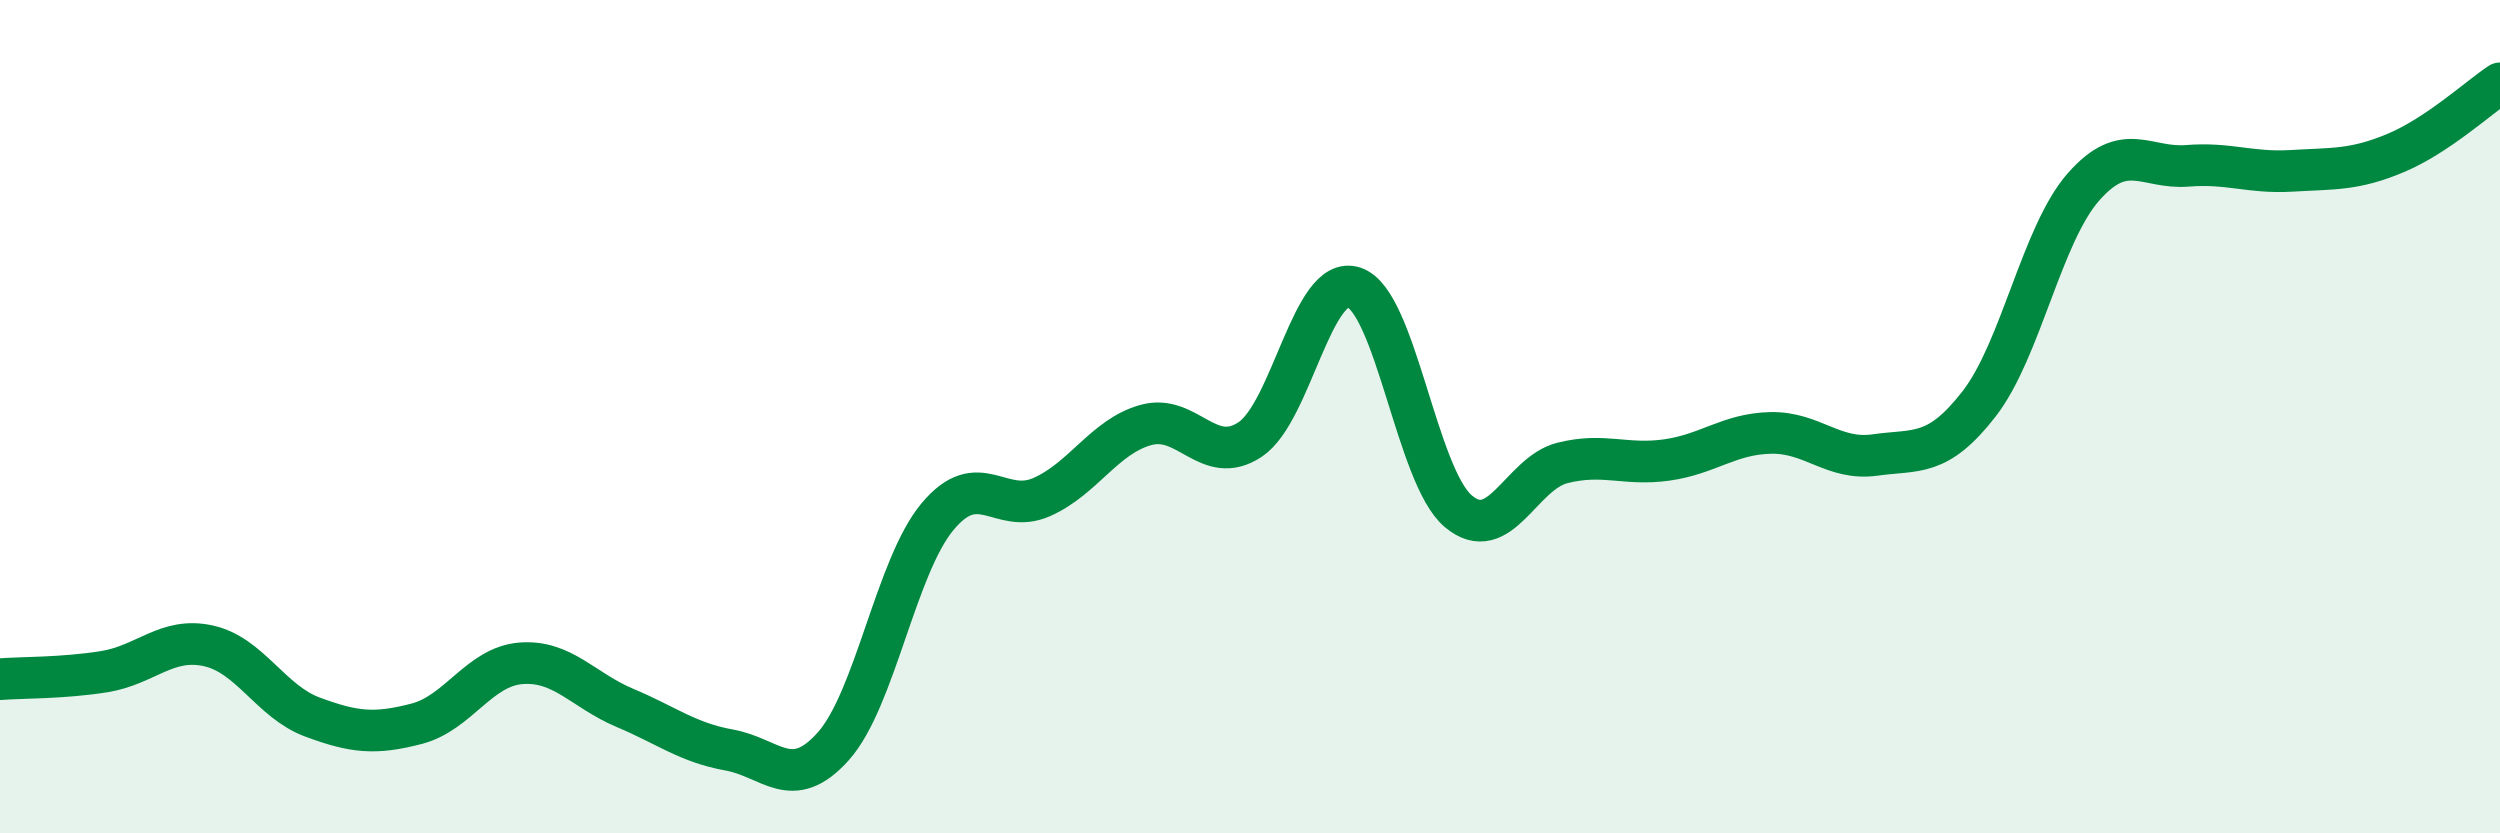
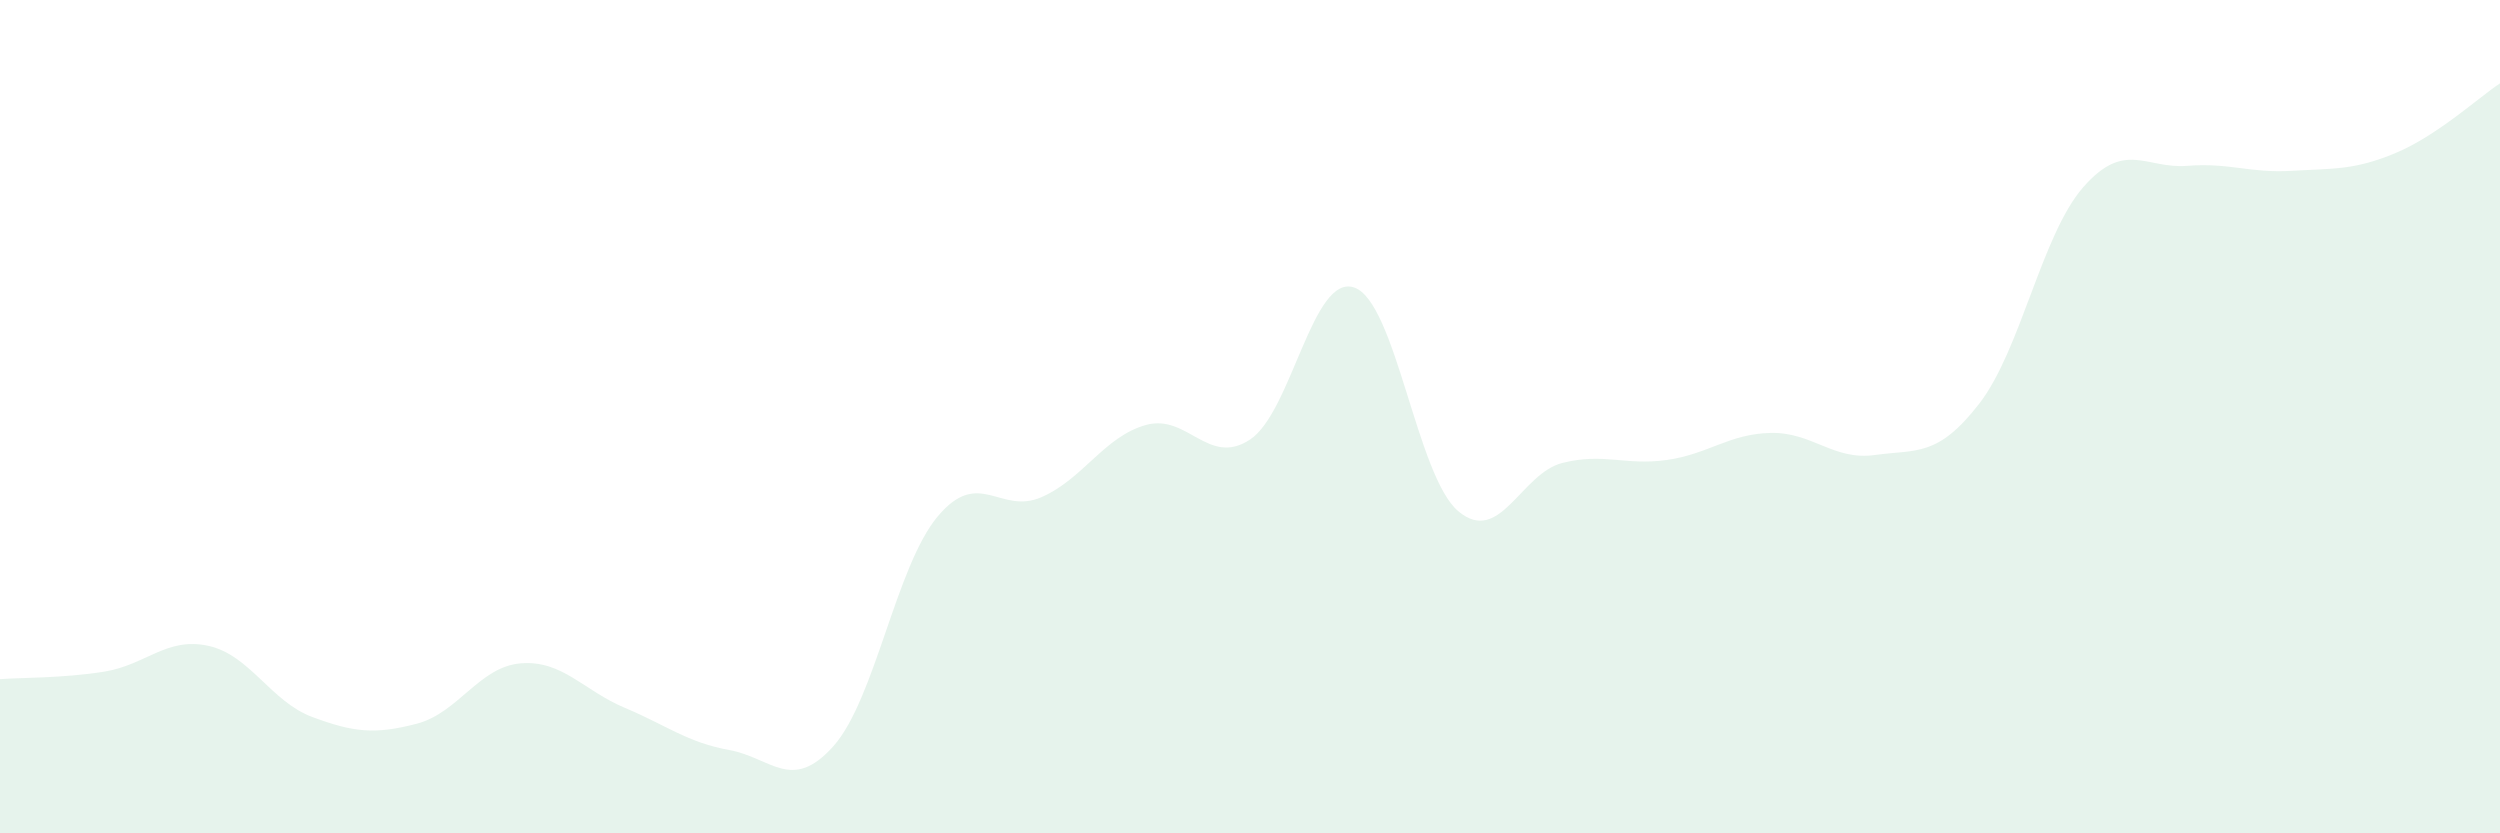
<svg xmlns="http://www.w3.org/2000/svg" width="60" height="20" viewBox="0 0 60 20">
  <path d="M 0,16.3 C 0.5,16.26 1.5,16.28 2.5,16.12 C 3.5,15.96 4,15.28 5,15.5 C 6,15.72 6.5,16.84 7.5,17.21 C 8.5,17.58 9,17.63 10,17.37 C 11,17.11 11.5,16 12.5,15.92 C 13.5,15.84 14,16.57 15,16.99 C 16,17.41 16.5,17.82 17.5,18 C 18.5,18.18 19,19.03 20,17.91 C 21,16.79 21.5,13.6 22.5,12.4 C 23.5,11.2 24,12.37 25,11.93 C 26,11.49 26.5,10.48 27.5,10.2 C 28.5,9.92 29,11.21 30,10.55 C 31,9.89 31.5,6.56 32.5,6.9 C 33.5,7.24 34,11.43 35,12.27 C 36,13.11 36.5,11.36 37.5,11.11 C 38.5,10.86 39,11.18 40,11.04 C 41,10.9 41.5,10.41 42.5,10.39 C 43.5,10.37 44,11.06 45,10.92 C 46,10.78 46.5,10.98 47.5,9.69 C 48.5,8.4 49,5.63 50,4.49 C 51,3.35 51.5,4.06 52.5,3.98 C 53.5,3.9 54,4.16 55,4.1 C 56,4.04 56.5,4.09 57.5,3.67 C 58.5,3.25 59.5,2.33 60,2L60 20L0 20Z" fill="#008740" opacity="0.1" stroke-linecap="round" stroke-linejoin="round" />
-   <path d="M 0,16.3 C 0.5,16.26 1.5,16.28 2.5,16.12 C 3.5,15.96 4,15.28 5,15.5 C 6,15.72 6.5,16.84 7.5,17.21 C 8.5,17.58 9,17.63 10,17.37 C 11,17.11 11.5,16 12.5,15.92 C 13.5,15.84 14,16.57 15,16.99 C 16,17.41 16.5,17.82 17.5,18 C 18.5,18.18 19,19.03 20,17.91 C 21,16.79 21.5,13.6 22.5,12.4 C 23.5,11.2 24,12.37 25,11.93 C 26,11.49 26.5,10.48 27.5,10.2 C 28.5,9.92 29,11.21 30,10.55 C 31,9.89 31.5,6.56 32.5,6.9 C 33.5,7.24 34,11.43 35,12.27 C 36,13.11 36.5,11.36 37.5,11.11 C 38.5,10.86 39,11.18 40,11.04 C 41,10.9 41.5,10.41 42.5,10.39 C 43.5,10.37 44,11.06 45,10.92 C 46,10.78 46.5,10.98 47.5,9.69 C 48.5,8.4 49,5.63 50,4.49 C 51,3.35 51.5,4.06 52.5,3.98 C 53.5,3.9 54,4.16 55,4.1 C 56,4.04 56.5,4.09 57.5,3.67 C 58.5,3.25 59.5,2.33 60,2" stroke="#008740" stroke-width="1" fill="none" stroke-linecap="round" stroke-linejoin="round" />
</svg>